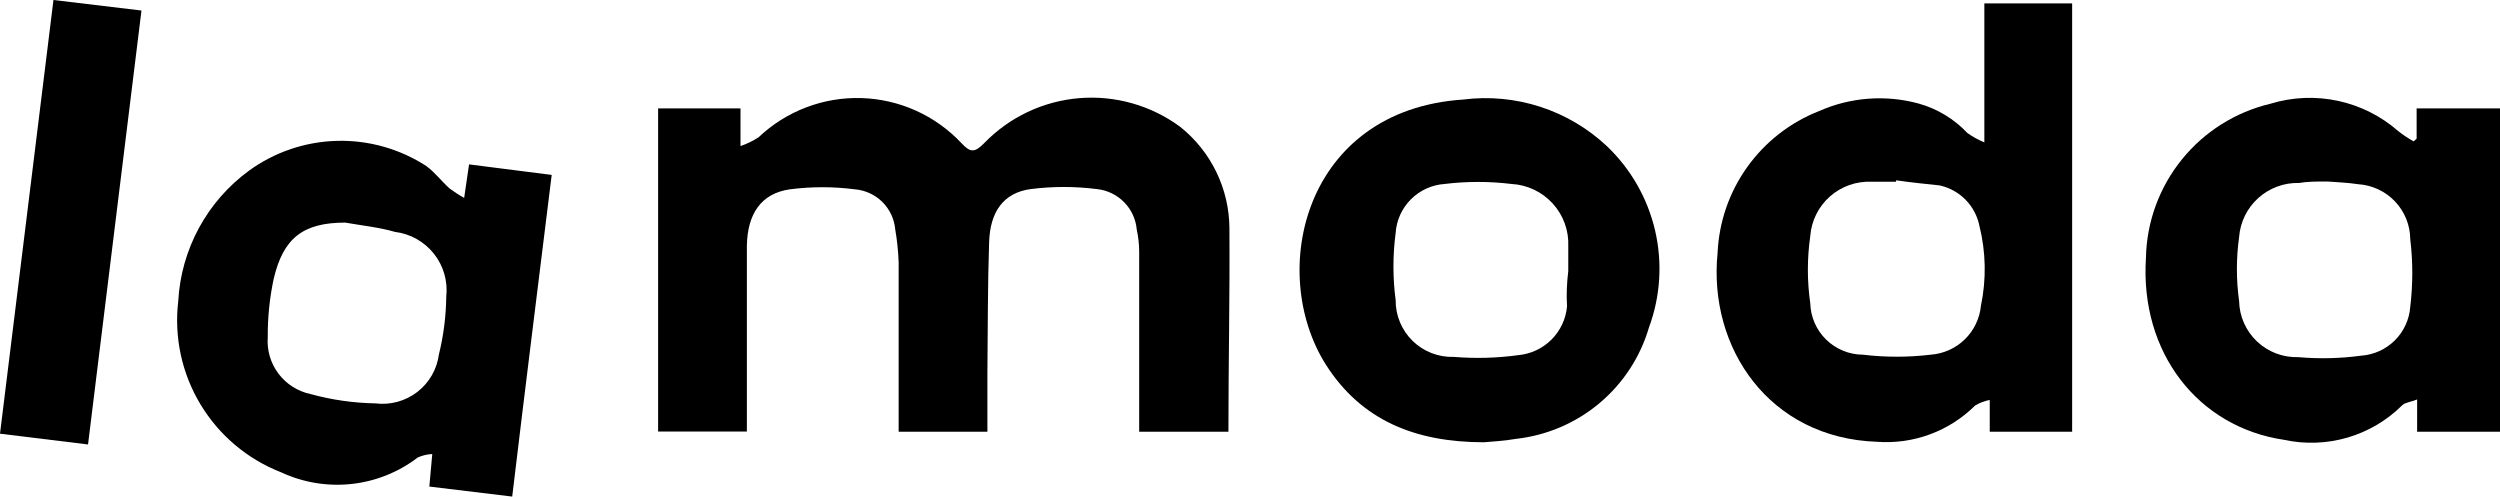
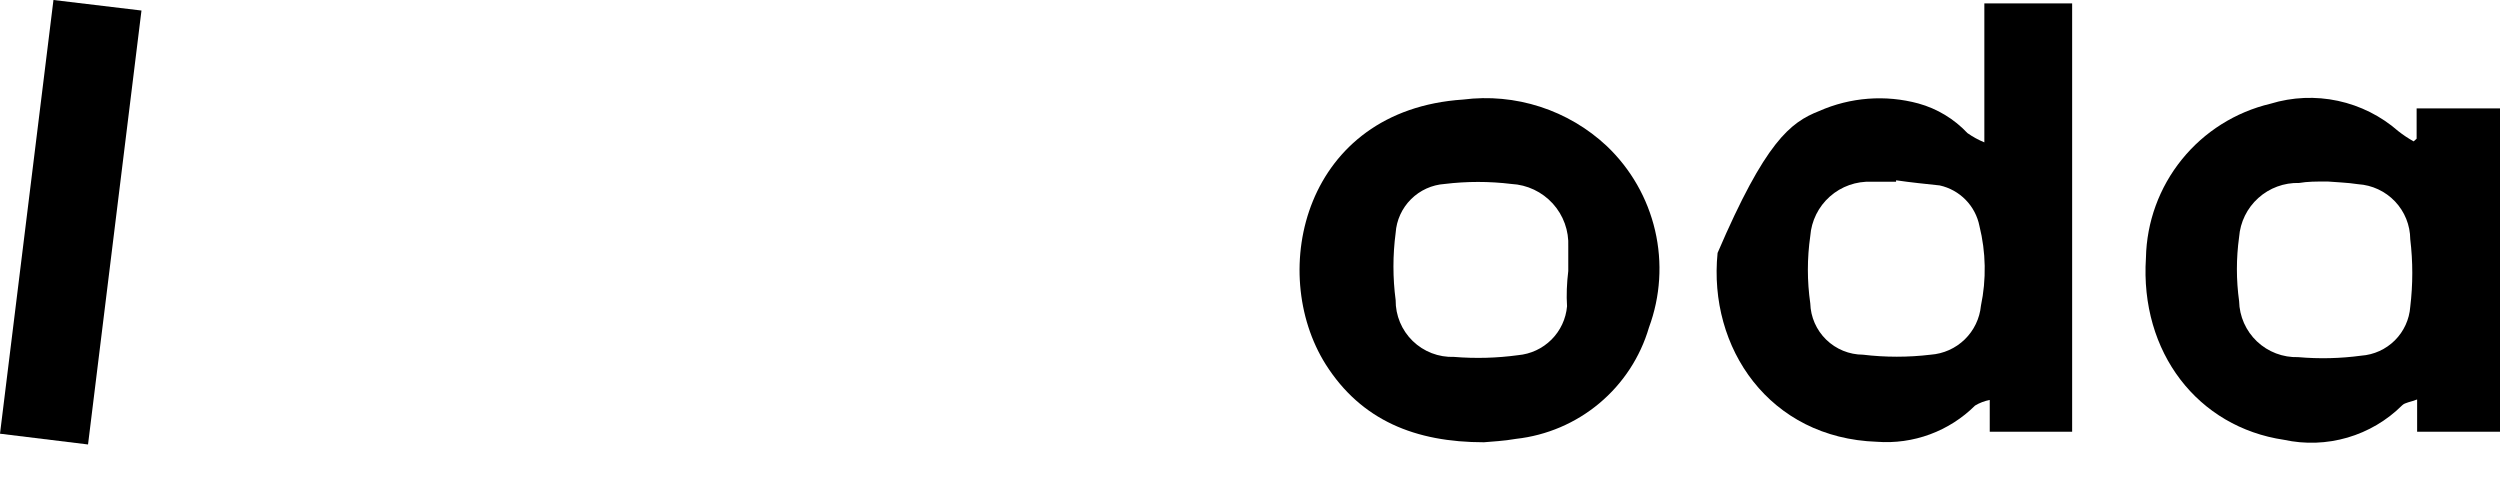
<svg xmlns="http://www.w3.org/2000/svg" width="146" height="29" viewBox="0 0 146 29" fill="none">
-   <path d="M71.74 25.215H66.528V24.486C66.528 21.215 66.528 17.943 66.528 14.672C66.524 14.244 66.476 13.818 66.385 13.4C66.332 12.8 66.072 12.237 65.648 11.807C65.225 11.377 64.666 11.107 64.065 11.043C62.777 10.879 61.473 10.879 60.185 11.043C58.624 11.257 57.822 12.343 57.765 14.143C57.679 16.672 57.693 19.2 57.664 21.743C57.664 22.872 57.664 24.015 57.664 25.215H52.481V24.4C52.481 21.372 52.481 18.343 52.481 15.315C52.457 14.668 52.39 14.024 52.28 13.386C52.225 12.785 51.96 12.222 51.531 11.796C51.101 11.37 50.535 11.109 49.932 11.057C48.668 10.893 47.387 10.893 46.123 11.057C44.448 11.3 43.646 12.486 43.617 14.372C43.617 17.715 43.617 21.058 43.617 24.372V25.201H38.434V6.329H43.245V8.529C43.619 8.404 43.975 8.231 44.304 8.015C45.103 7.258 46.043 6.666 47.072 6.274C48.1 5.881 49.196 5.695 50.297 5.727C51.398 5.759 52.481 6.008 53.485 6.459C54.489 6.911 55.394 7.556 56.147 8.358C56.662 8.915 56.92 8.929 57.478 8.358C58.947 6.839 60.92 5.906 63.028 5.732C65.136 5.559 67.235 6.157 68.934 7.415C69.823 8.126 70.541 9.026 71.036 10.049C71.532 11.072 71.792 12.193 71.798 13.329C71.826 17.3 71.74 21.201 71.74 25.215Z" fill="black" />
-   <path d="M116.201 25.214V23.357C115.898 23.415 115.607 23.526 115.342 23.686C114.596 24.428 113.698 25.001 112.71 25.366C111.721 25.731 110.665 25.879 109.615 25.8C103.328 25.586 99.749 20.314 100.307 14.771C100.386 12.966 100.988 11.223 102.041 9.752C103.093 8.282 104.55 7.147 106.235 6.486C108.06 5.678 110.108 5.522 112.035 6.043C113.13 6.346 114.121 6.944 114.898 7.772C115.206 7.989 115.538 8.171 115.886 8.314V0.2H121.013V25.214H116.201ZM110.731 10.529V10.614C110.259 10.614 109.801 10.614 109.3 10.614C108.407 10.575 107.533 10.884 106.865 11.476C106.197 12.068 105.786 12.897 105.72 13.786C105.533 15.089 105.533 16.412 105.72 17.715C105.742 18.515 106.076 19.276 106.65 19.836C107.225 20.396 107.995 20.711 108.798 20.714C110.111 20.871 111.438 20.871 112.75 20.714C113.499 20.66 114.205 20.344 114.742 19.821C115.279 19.298 115.614 18.602 115.686 17.857C116.009 16.318 115.979 14.726 115.6 13.2C115.486 12.623 115.206 12.091 114.794 11.67C114.382 11.249 113.856 10.956 113.28 10.829C112.478 10.743 111.605 10.657 110.731 10.529Z" fill="black" />
-   <path d="M29.913 29L25.073 28.415L25.245 26.515C24.954 26.529 24.667 26.596 24.4 26.715C23.278 27.574 21.941 28.11 20.535 28.263C19.128 28.417 17.707 28.183 16.424 27.586C14.453 26.819 12.793 25.421 11.705 23.611C10.616 21.801 10.161 19.682 10.41 17.586C10.491 16.092 10.903 14.634 11.616 13.317C12.329 12.001 13.326 10.858 14.534 9.972C16.031 8.883 17.824 8.275 19.675 8.226C21.527 8.178 23.349 8.692 24.901 9.7C25.403 10.072 25.789 10.586 26.247 11C26.521 11.205 26.808 11.391 27.107 11.557L27.393 9.6L32.219 10.215C31.832 13.386 31.445 16.486 31.059 19.586C30.672 22.686 30.3 25.786 29.913 29ZM20.162 13C17.699 13 16.539 13.9 15.98 16.3C15.744 17.413 15.629 18.548 15.637 19.686C15.579 20.45 15.801 21.208 16.262 21.821C16.723 22.433 17.391 22.857 18.143 23.015C19.375 23.353 20.645 23.535 21.923 23.557C22.794 23.667 23.673 23.427 24.368 22.892C25.063 22.357 25.517 21.569 25.632 20.7C25.904 19.596 26.048 18.465 26.061 17.329C26.162 16.432 25.905 15.531 25.345 14.823C24.784 14.114 23.966 13.654 23.069 13.543C22.123 13.271 21.136 13.172 20.162 13Z" fill="black" />
+   <path d="M116.201 25.214V23.357C115.898 23.415 115.607 23.526 115.342 23.686C114.596 24.428 113.698 25.001 112.71 25.366C111.721 25.731 110.665 25.879 109.615 25.8C103.328 25.586 99.749 20.314 100.307 14.771C103.093 8.282 104.55 7.147 106.235 6.486C108.06 5.678 110.108 5.522 112.035 6.043C113.13 6.346 114.121 6.944 114.898 7.772C115.206 7.989 115.538 8.171 115.886 8.314V0.2H121.013V25.214H116.201ZM110.731 10.529V10.614C110.259 10.614 109.801 10.614 109.3 10.614C108.407 10.575 107.533 10.884 106.865 11.476C106.197 12.068 105.786 12.897 105.72 13.786C105.533 15.089 105.533 16.412 105.72 17.715C105.742 18.515 106.076 19.276 106.65 19.836C107.225 20.396 107.995 20.711 108.798 20.714C110.111 20.871 111.438 20.871 112.75 20.714C113.499 20.66 114.205 20.344 114.742 19.821C115.279 19.298 115.614 18.602 115.686 17.857C116.009 16.318 115.979 14.726 115.6 13.2C115.486 12.623 115.206 12.091 114.794 11.67C114.382 11.249 113.856 10.956 113.28 10.829C112.478 10.743 111.605 10.657 110.731 10.529Z" fill="black" />
  <path d="M141.16 23.328C140.773 23.485 140.458 23.5 140.286 23.671C139.396 24.556 138.298 25.203 137.093 25.555C135.887 25.907 134.612 25.952 133.385 25.685C128.358 24.942 124.965 20.585 125.323 15.057C125.364 12.965 126.101 10.945 127.418 9.316C128.734 7.687 130.556 6.541 132.597 6.057C133.874 5.667 135.23 5.609 136.536 5.889C137.841 6.17 139.054 6.778 140.057 7.657C140.341 7.881 140.643 8.082 140.959 8.257L141.131 8.1V6.329H146V25.214H141.16V23.328ZM135.933 10.6C135.26 10.6 134.759 10.6 134.272 10.685C133.393 10.661 132.538 10.975 131.885 11.563C131.231 12.151 130.83 12.968 130.764 13.843C130.592 15.085 130.592 16.344 130.764 17.585C130.773 18.027 130.87 18.462 131.049 18.866C131.228 19.27 131.485 19.635 131.806 19.939C132.127 20.243 132.505 20.481 132.918 20.638C133.332 20.796 133.773 20.87 134.215 20.857C135.441 20.964 136.675 20.936 137.895 20.771C138.637 20.718 139.335 20.4 139.861 19.876C140.387 19.351 140.706 18.654 140.759 17.914C140.917 16.605 140.917 15.281 140.759 13.971C140.753 13.15 140.435 12.361 139.869 11.764C139.303 11.168 138.531 10.808 137.709 10.757C137.065 10.657 136.406 10.643 135.933 10.6Z" fill="black" />
  <path d="M86.661 25.828C82.666 25.828 79.501 24.557 77.425 21.286C74.003 15.857 76.165 6.429 85.444 5.814C86.957 5.621 88.493 5.765 89.944 6.234C91.395 6.703 92.724 7.487 93.835 8.528C95.238 9.862 96.219 11.577 96.657 13.461C97.095 15.345 96.97 17.315 96.298 19.129C95.792 20.855 94.784 22.394 93.403 23.55C92.022 24.707 90.329 25.43 88.537 25.629C87.821 25.757 87.105 25.786 86.661 25.828ZM91.587 15.829C91.587 15.357 91.587 14.886 91.587 14.4C91.63 13.476 91.304 12.573 90.682 11.888C90.059 11.203 89.19 10.791 88.265 10.743C86.971 10.586 85.663 10.586 84.37 10.743C83.627 10.793 82.927 11.11 82.401 11.636C81.874 12.161 81.556 12.859 81.506 13.6C81.334 14.904 81.334 16.225 81.506 17.529C81.502 17.972 81.588 18.412 81.759 18.822C81.93 19.231 82.182 19.602 82.5 19.912C82.819 20.222 83.197 20.464 83.612 20.624C84.026 20.784 84.469 20.858 84.914 20.843C86.16 20.945 87.413 20.912 88.651 20.743C89.389 20.678 90.081 20.357 90.605 19.834C91.128 19.312 91.451 18.622 91.515 17.886C91.472 17.257 91.501 16.529 91.587 15.829Z" fill="black" />
  <path d="M5.141 25.957L0 25.328L3.122 0L8.262 0.615L5.141 25.957Z" fill="black" />
</svg>